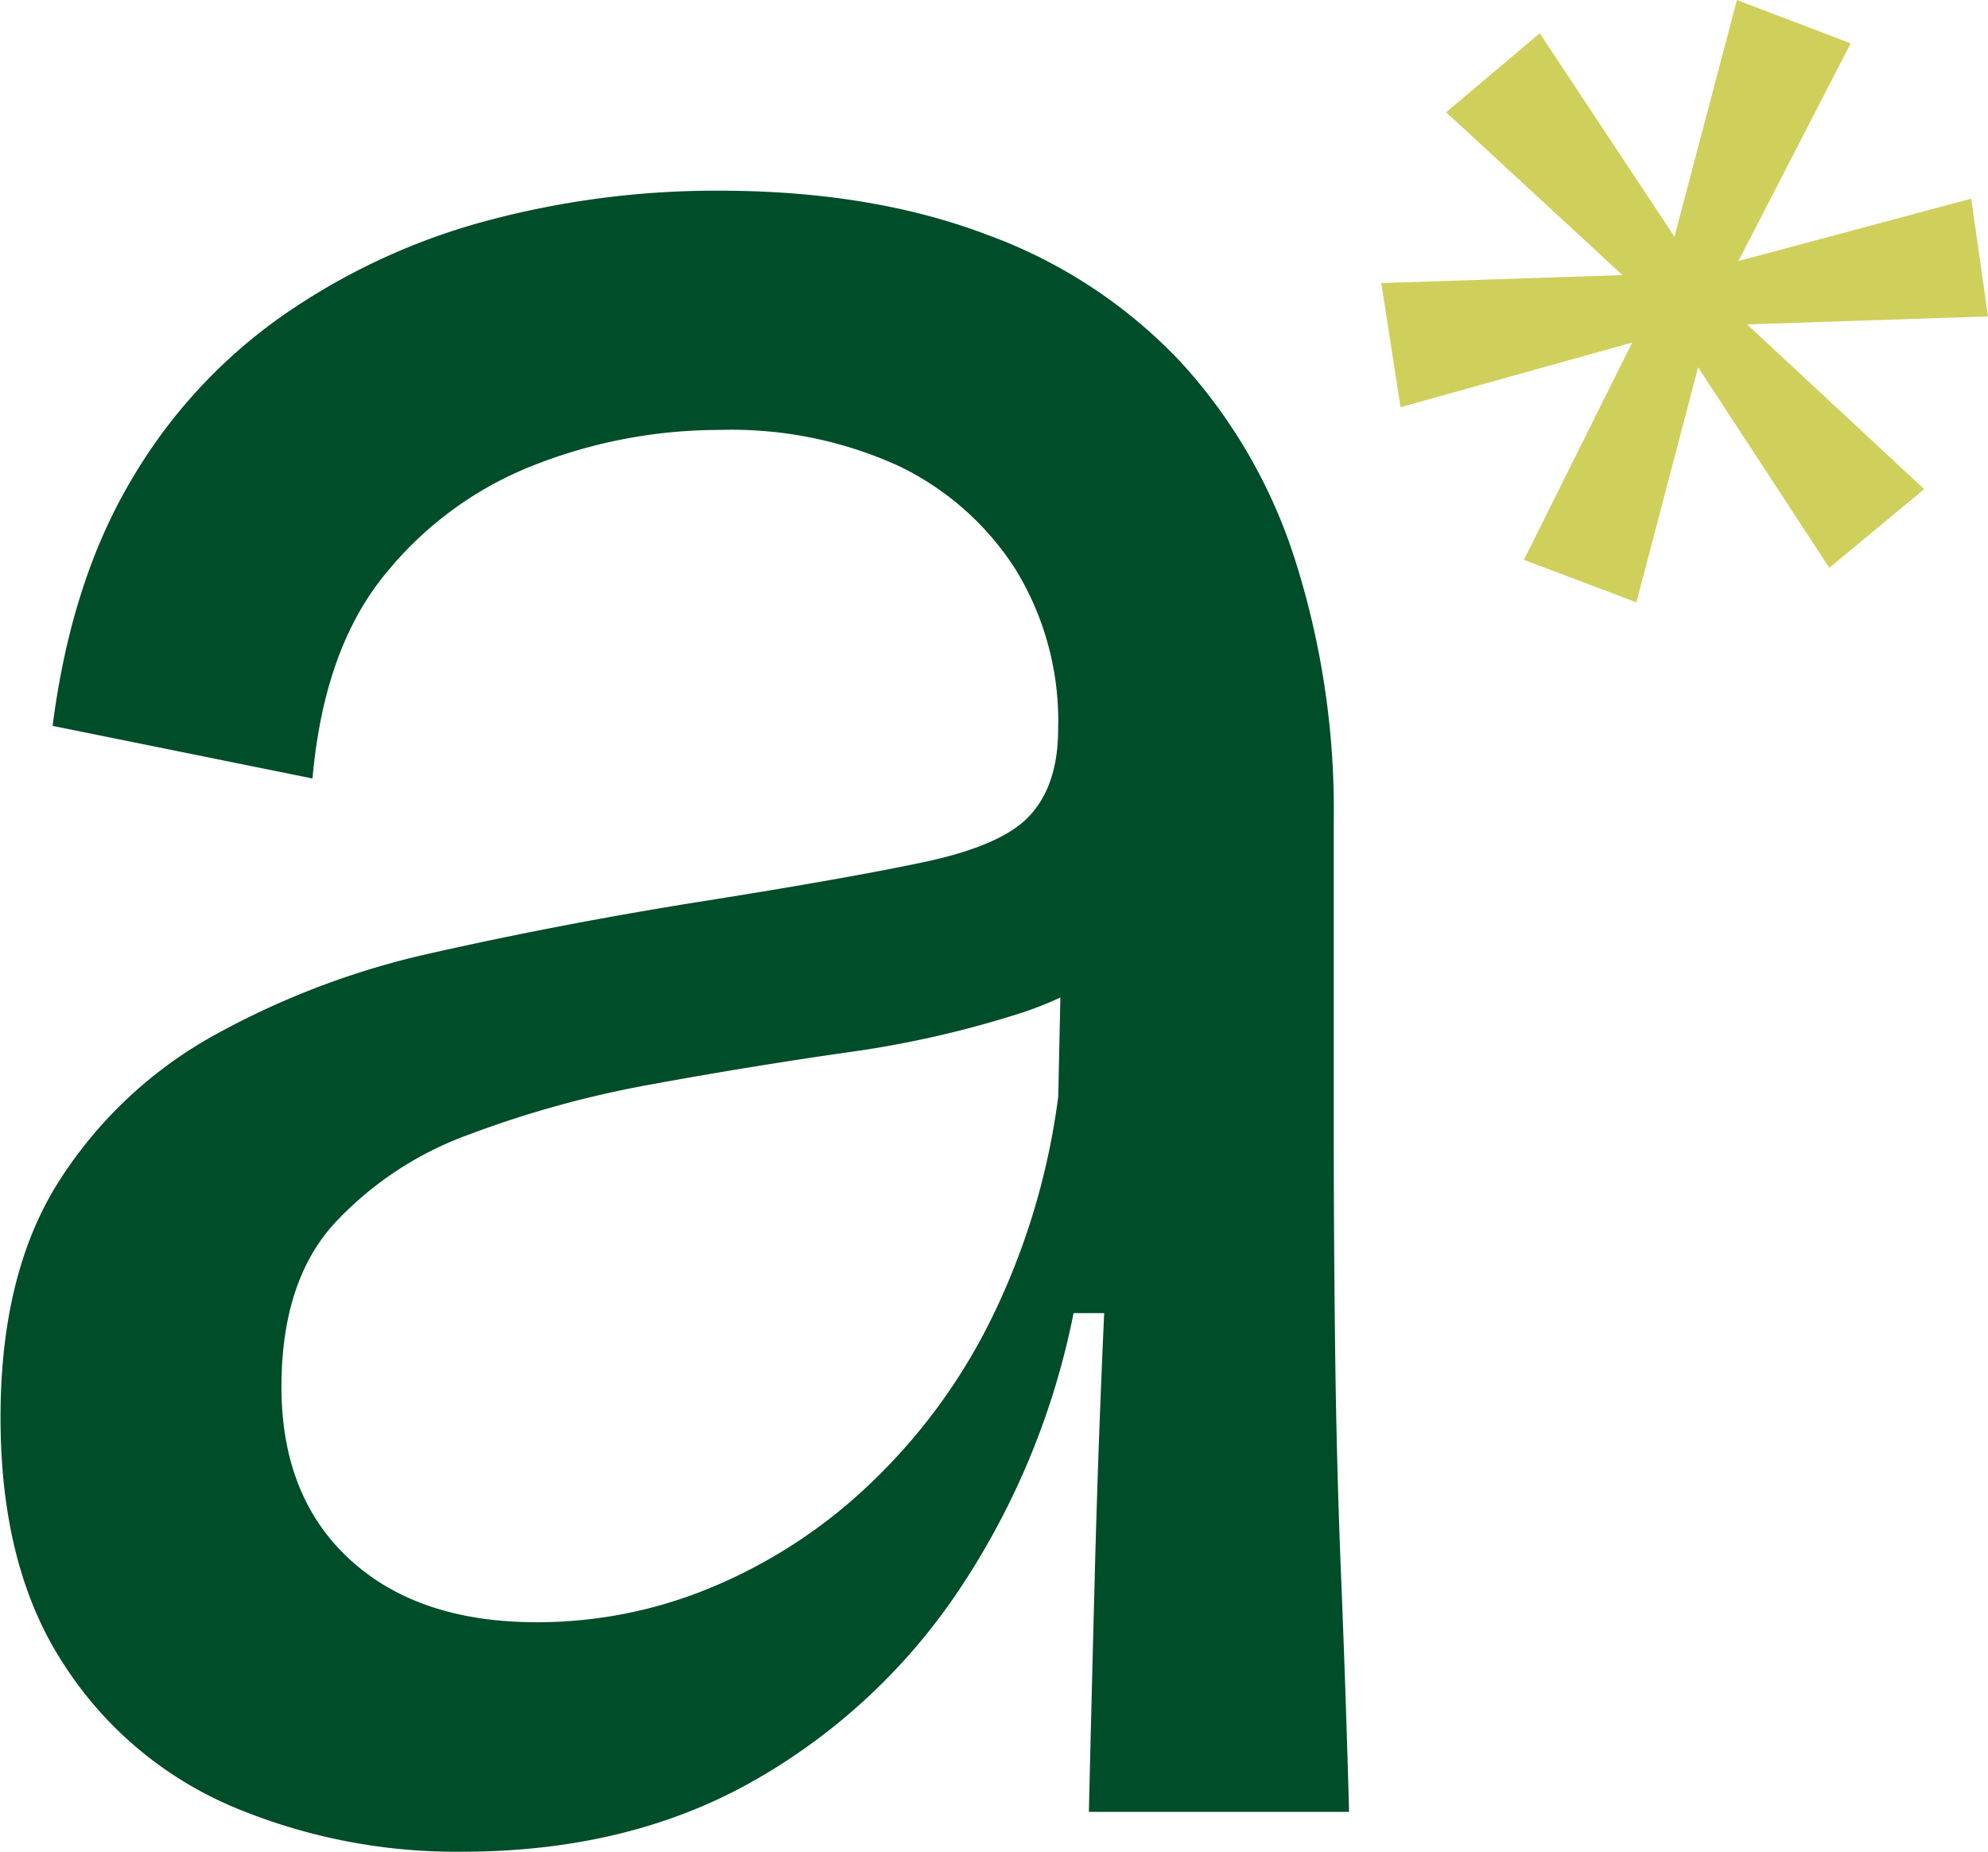
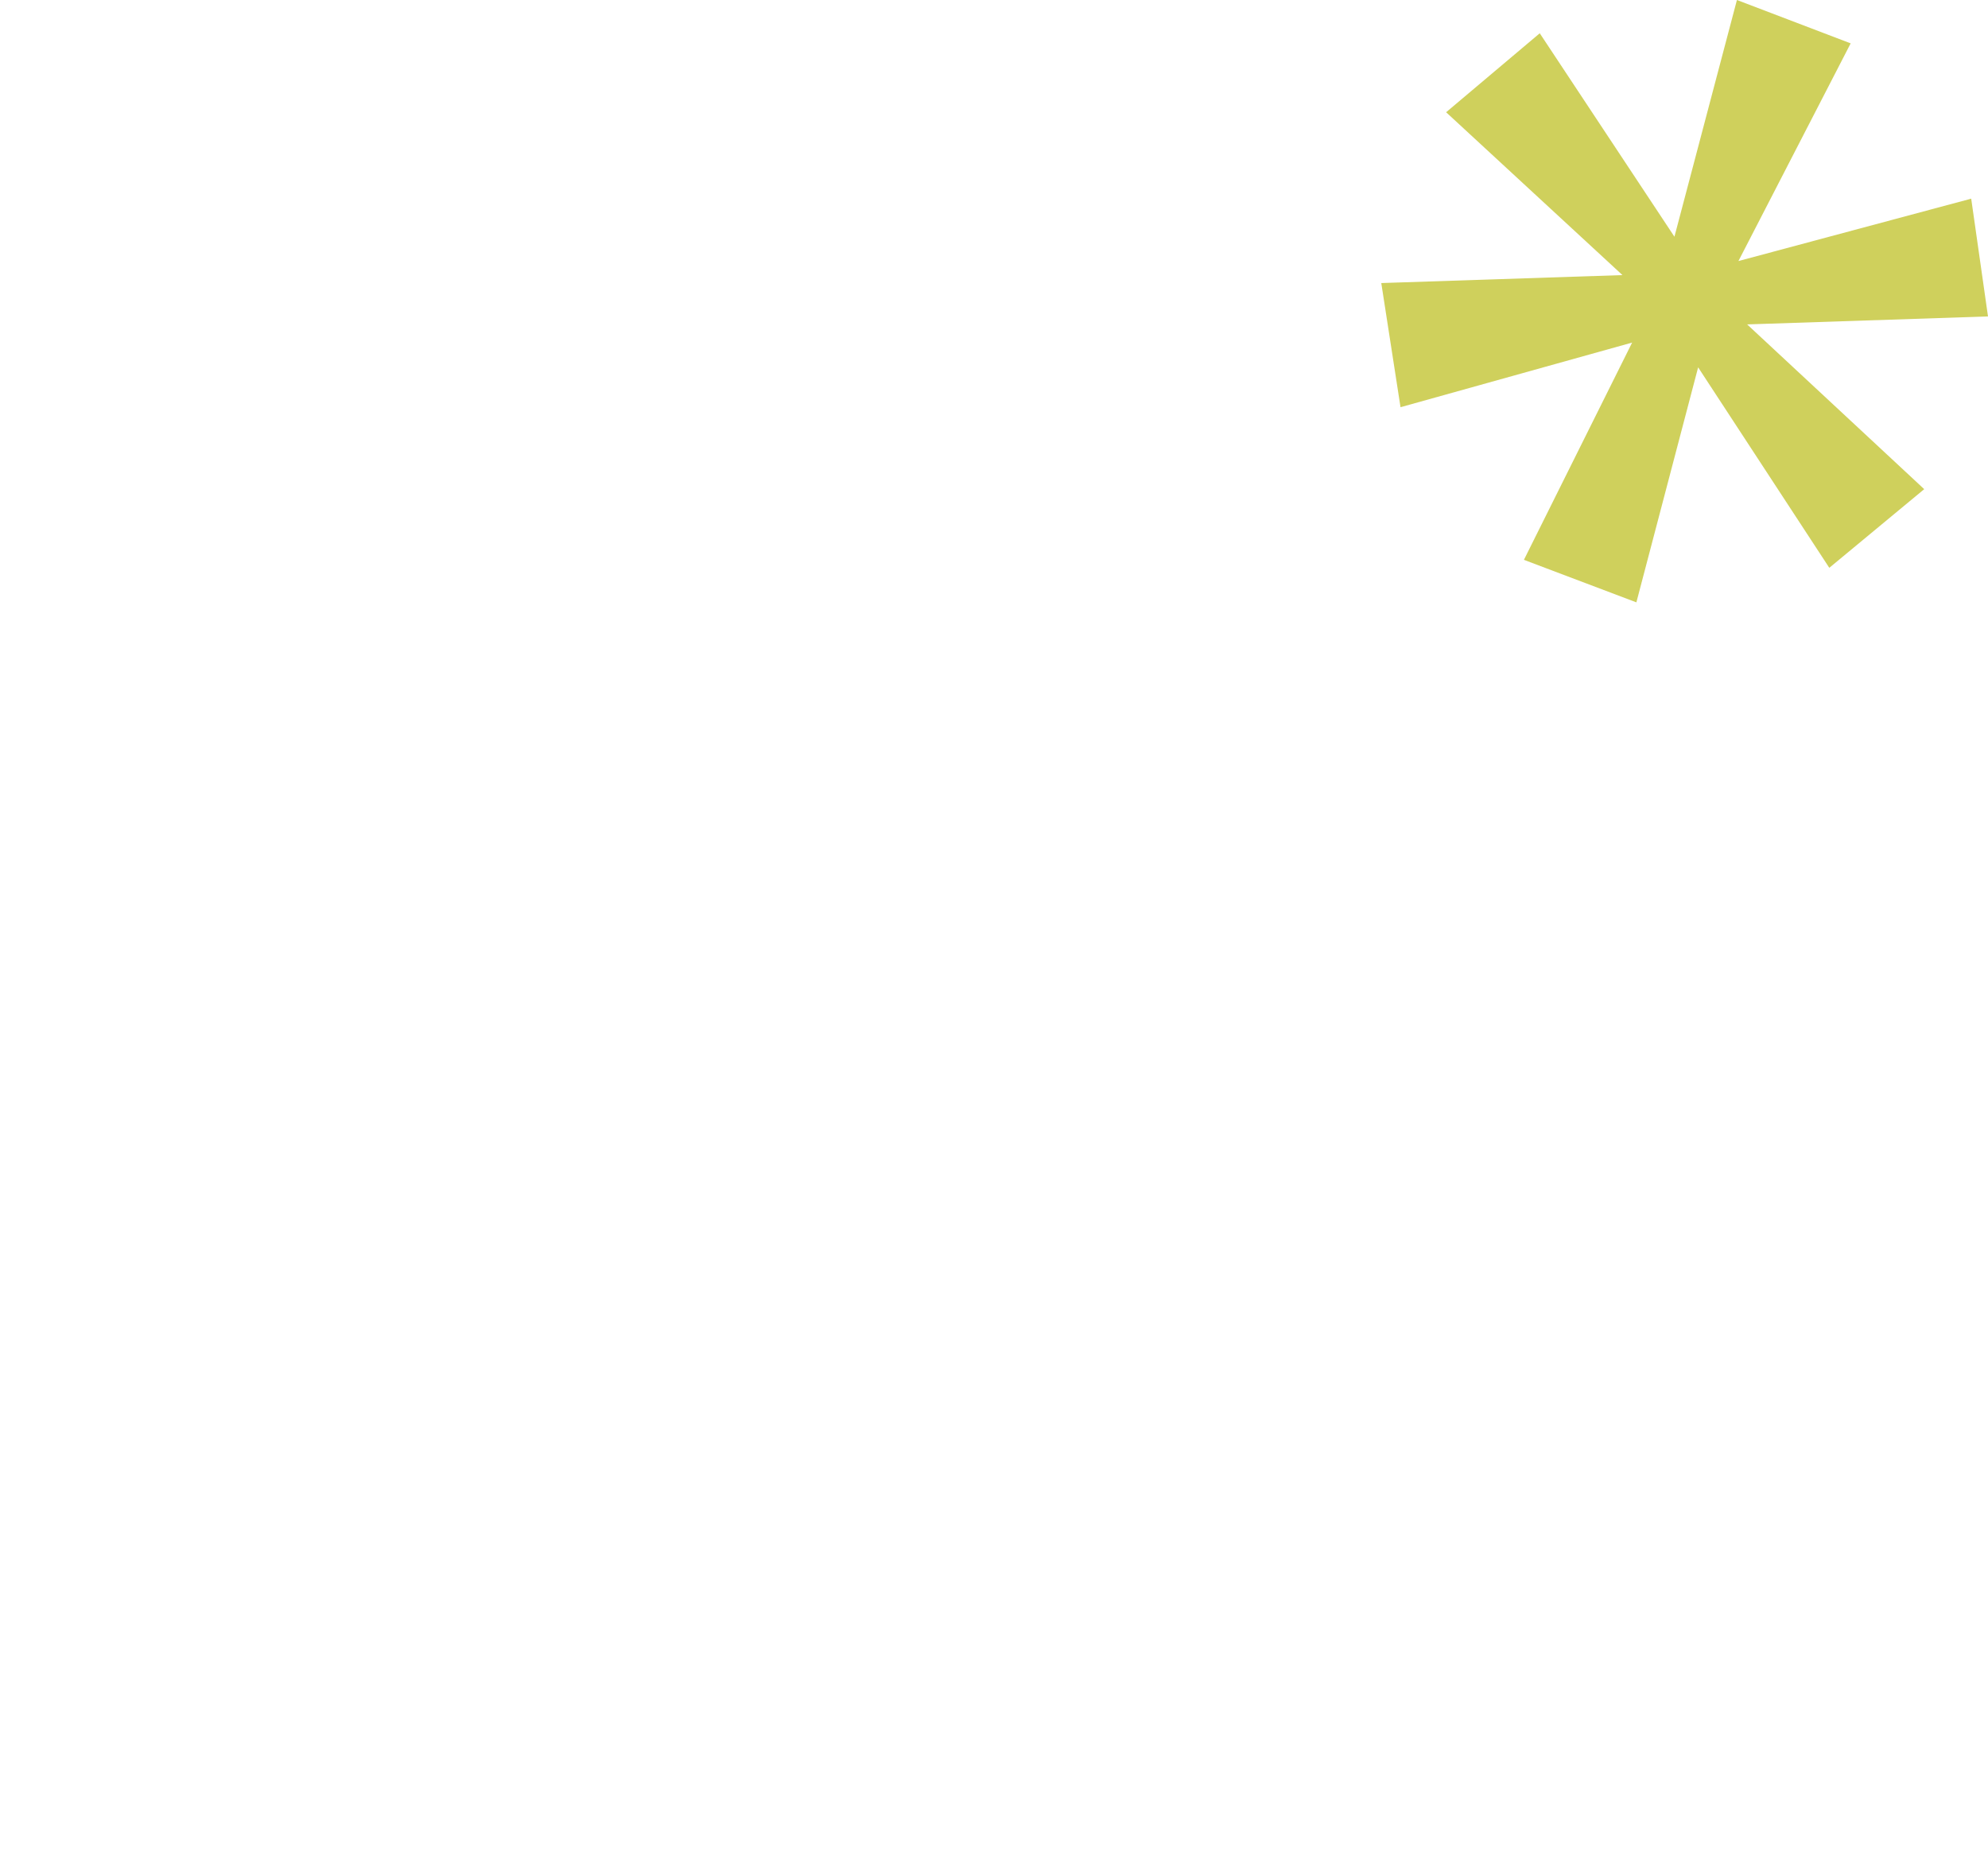
<svg xmlns="http://www.w3.org/2000/svg" data-name="Layer 1" viewBox="0 0 187.03 174.21">
-   <path d="M189.51 342.76a54.1 54.1 0 0 1-21.75-4.31 35.29 35.29 0 0 1-15.76-13.4q-5.91-9.06-5.9-23.17 0-13.51 5.46-22.14a40.65 40.65 0 0 1 14.69-13.82 76.21 76.21 0 0 1 20.7-7.77q11.52-2.59 23.9-4.6 14.67-2.31 22.15-3.9t10-4.45q2.6-2.88 2.6-8.07a27.27 27.27 0 0 0-4-15 26.79 26.79 0 0 0-11.06-9.77 37.94 37.94 0 0 0-16.86-3.36 47.56 47.56 0 0 0-17 3.16 33.81 33.81 0 0 0-14.23 10.21q-5.91 7.05-7 19.42L151 236.84q1.73-13.51 7.33-23a49.2 49.2 0 0 1 14.23-15.54 61.28 61.28 0 0 1 19.14-8.94 83.31 83.31 0 0 1 22-2.87q14.38 0 25.31 4.18a47.16 47.16 0 0 1 18.12 11.94 49.92 49.92 0 0 1 10.79 18.71 77.56 77.56 0 0 1 3.61 24.46v29.35q0 10.37.14 21.15t.59 21.58q.43 10.8.71 21.15h-24.48q.28-11.79.58-23.17t.86-23.75h-2.88a72.09 72.09 0 0 1-10.5 25.63A57.1 57.1 0 0 1 217.11 336q-11.79 6.76-27.6 6.76Zm7.19-21.59a42.53 42.53 0 0 0 16-3.16 48.57 48.57 0 0 0 14.82-9.5A54.81 54.81 0 0 0 239.13 293a66.67 66.67 0 0 0 6.48-21.3l.29-13.52 7.48-1.45q-3.74 4.6-11.08 7.06a96.28 96.28 0 0 1-16.4 3.75q-9.06 1.29-18.41 3a97.69 97.69 0 0 0-17.27 4.73 32.25 32.25 0 0 0-12.82 8.5q-4.87 5.46-4.87 15.25 0 10.35 6.46 16.27t17.71 5.88Z" style="fill:#004d29" transform="translate(-146.05 -168.55)" />
  <path d="m331.5 187.24 1.58 11.08-22.66.75 16.66 15.5-8.93 7.4-12.34-18.86-5.81 22.11-10.58-4 10.18-20.44-21.79 6.08-1.81-11.68 22.69-.75-16.59-15.32 8.81-7.43 12.67 19.14 5.88-22.27 10.7 4.08-10.56 20.48Z" style="fill:#cfd05c" transform="translate(-146.05 -168.55)" />
</svg>